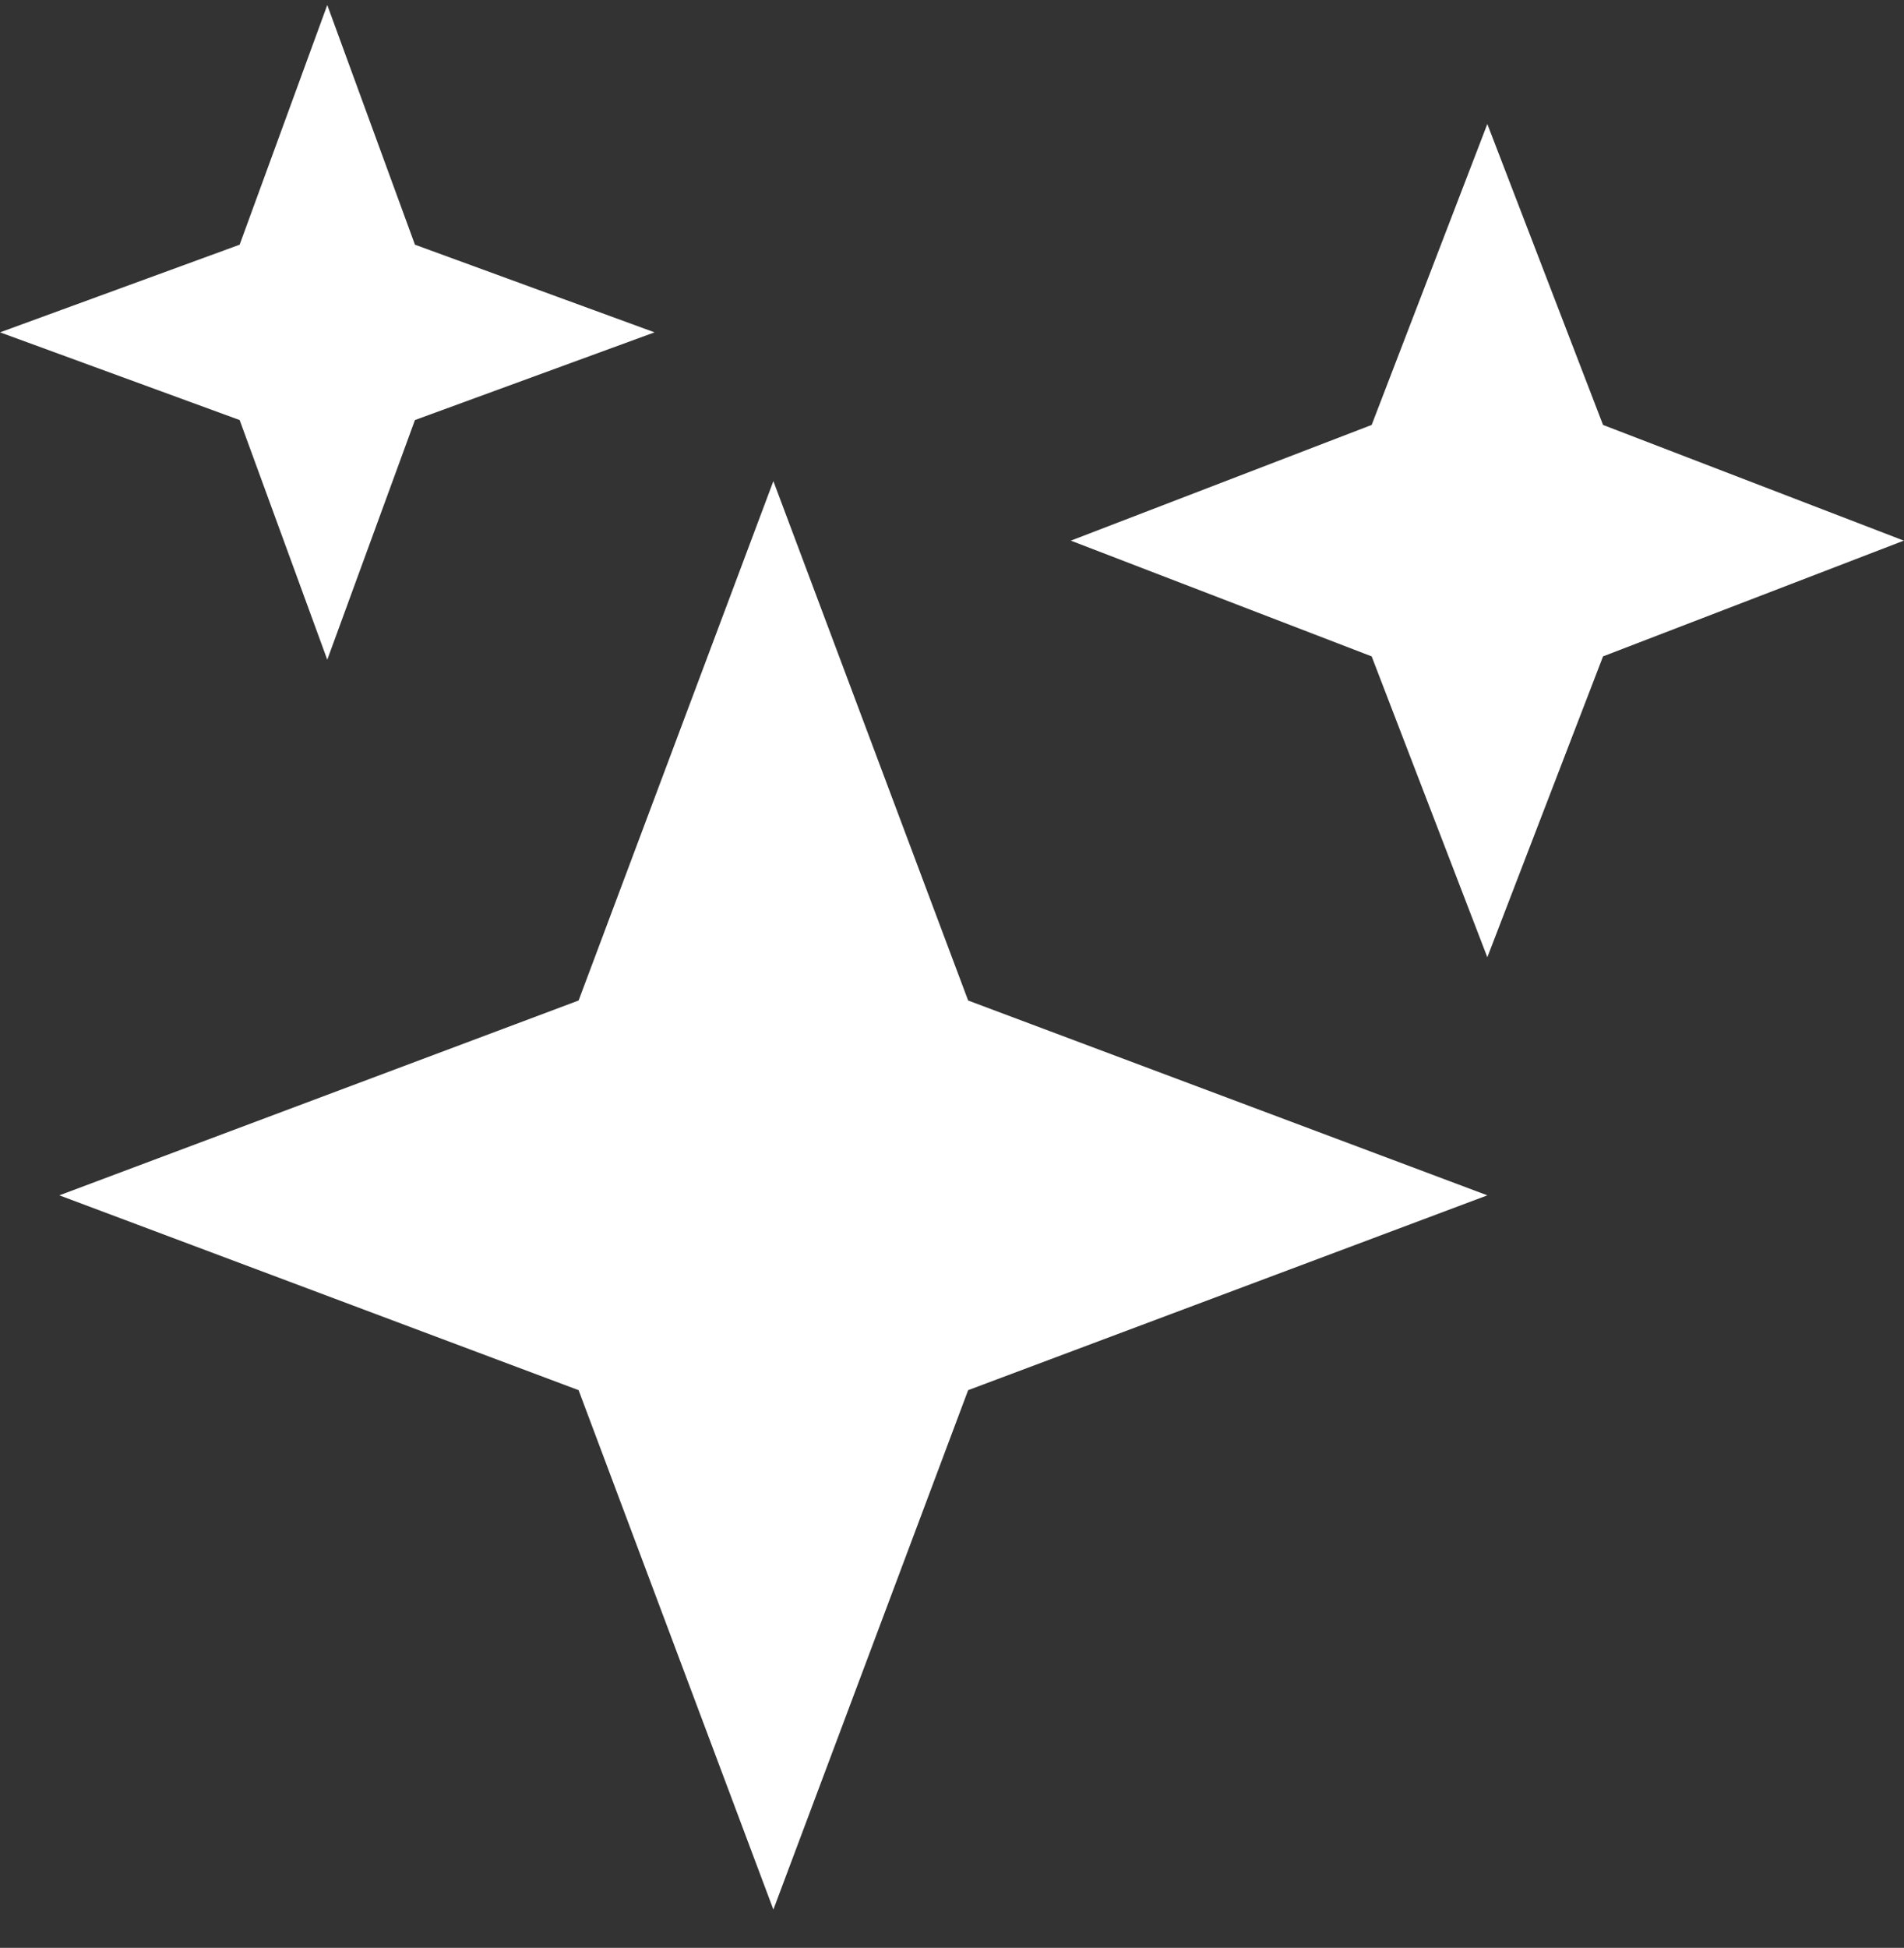
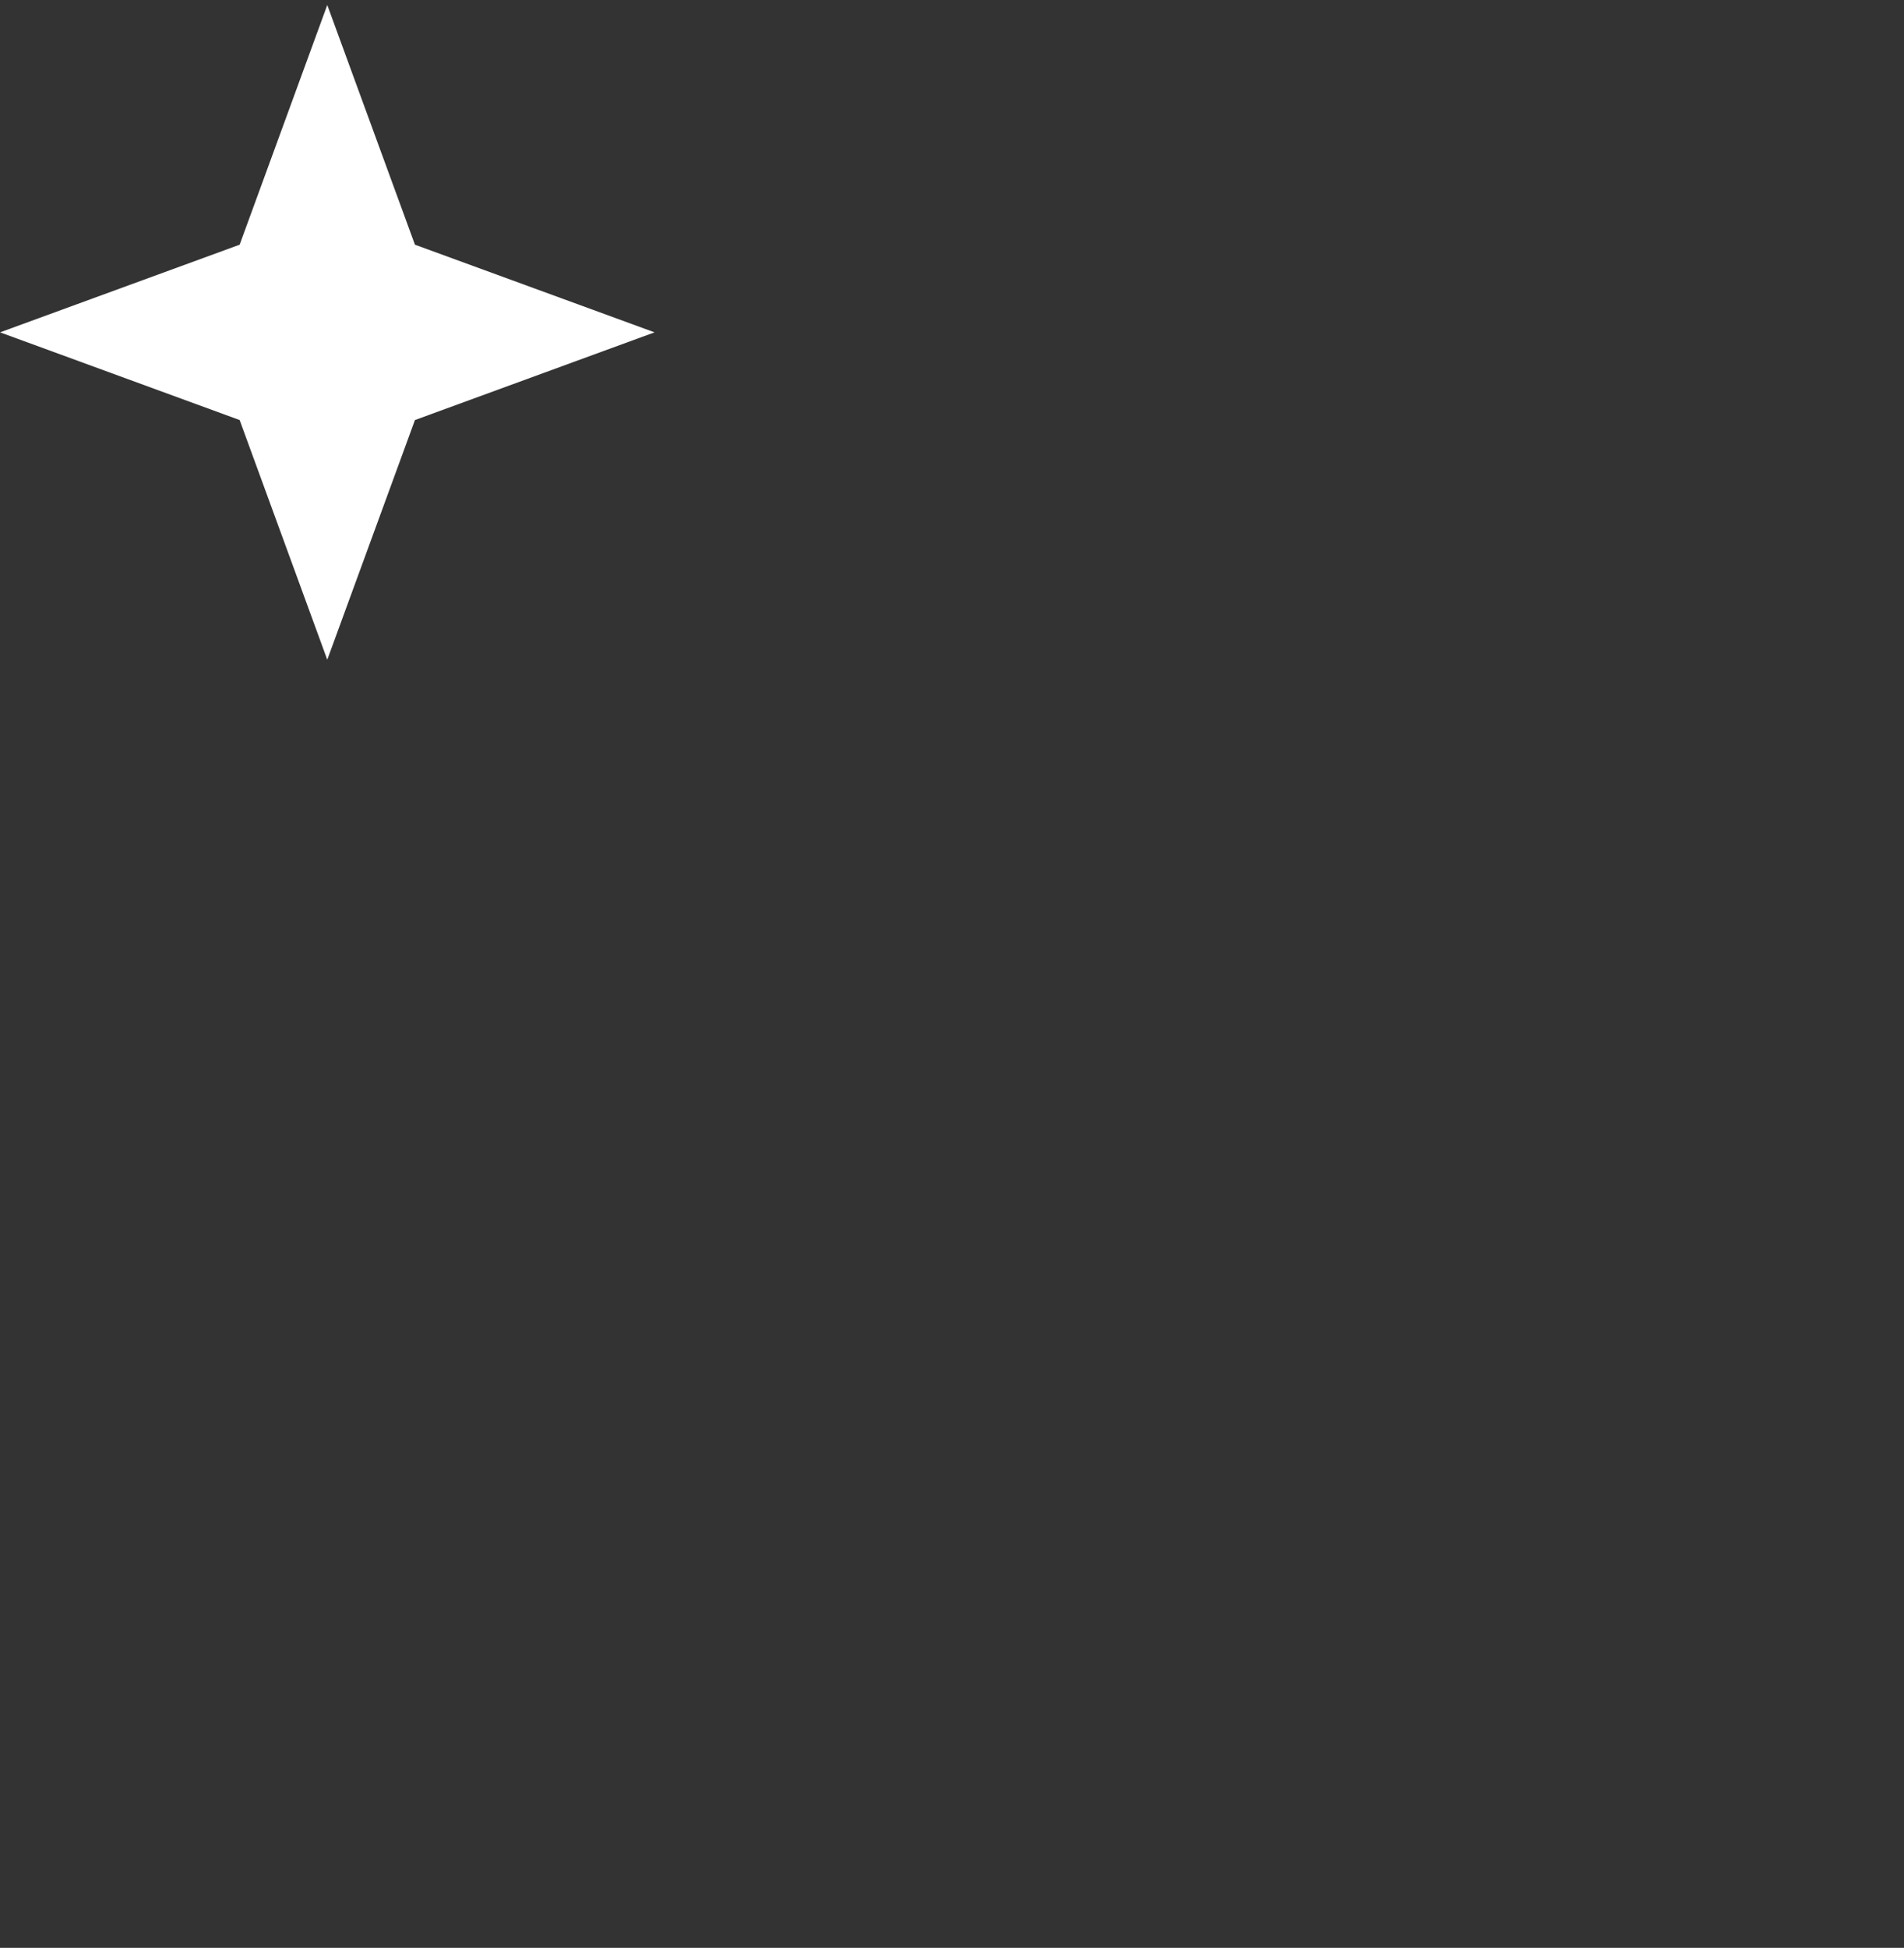
<svg xmlns="http://www.w3.org/2000/svg" width="44" height="45" viewBox="0 0 44 45" fill="none">
  <rect x="0" y="0" width="44" height="45" fill="#333333" stroke="none" />
  <g clip-path="url(#clip0_322_938)">
-     <path d="M17.872 44.115L13.371 32.116L1.372 27.615L13.371 23.114L17.872 11.115L22.373 23.114L34.372 27.615L22.373 32.116L17.872 44.115Z" fill="white" />
    <path d="M7.563 15.241L5.538 9.704L0.001 7.678L5.538 5.653L7.563 0.116L9.589 5.653L15.126 7.678L9.589 9.704L7.563 15.241Z" fill="white" />
-     <path d="M34.371 22.115L31.698 15.164L24.746 12.49L31.698 9.817L34.371 2.865L37.045 9.817L43.996 12.49L37.045 15.164L34.371 22.115Z" fill="white" />
  </g>
  <defs>
    <clipPath id="clip0_322_938">
      <rect width="44" height="44" fill="white" transform="translate(0 0.121)" />
    </clipPath>
  </defs>
</svg>